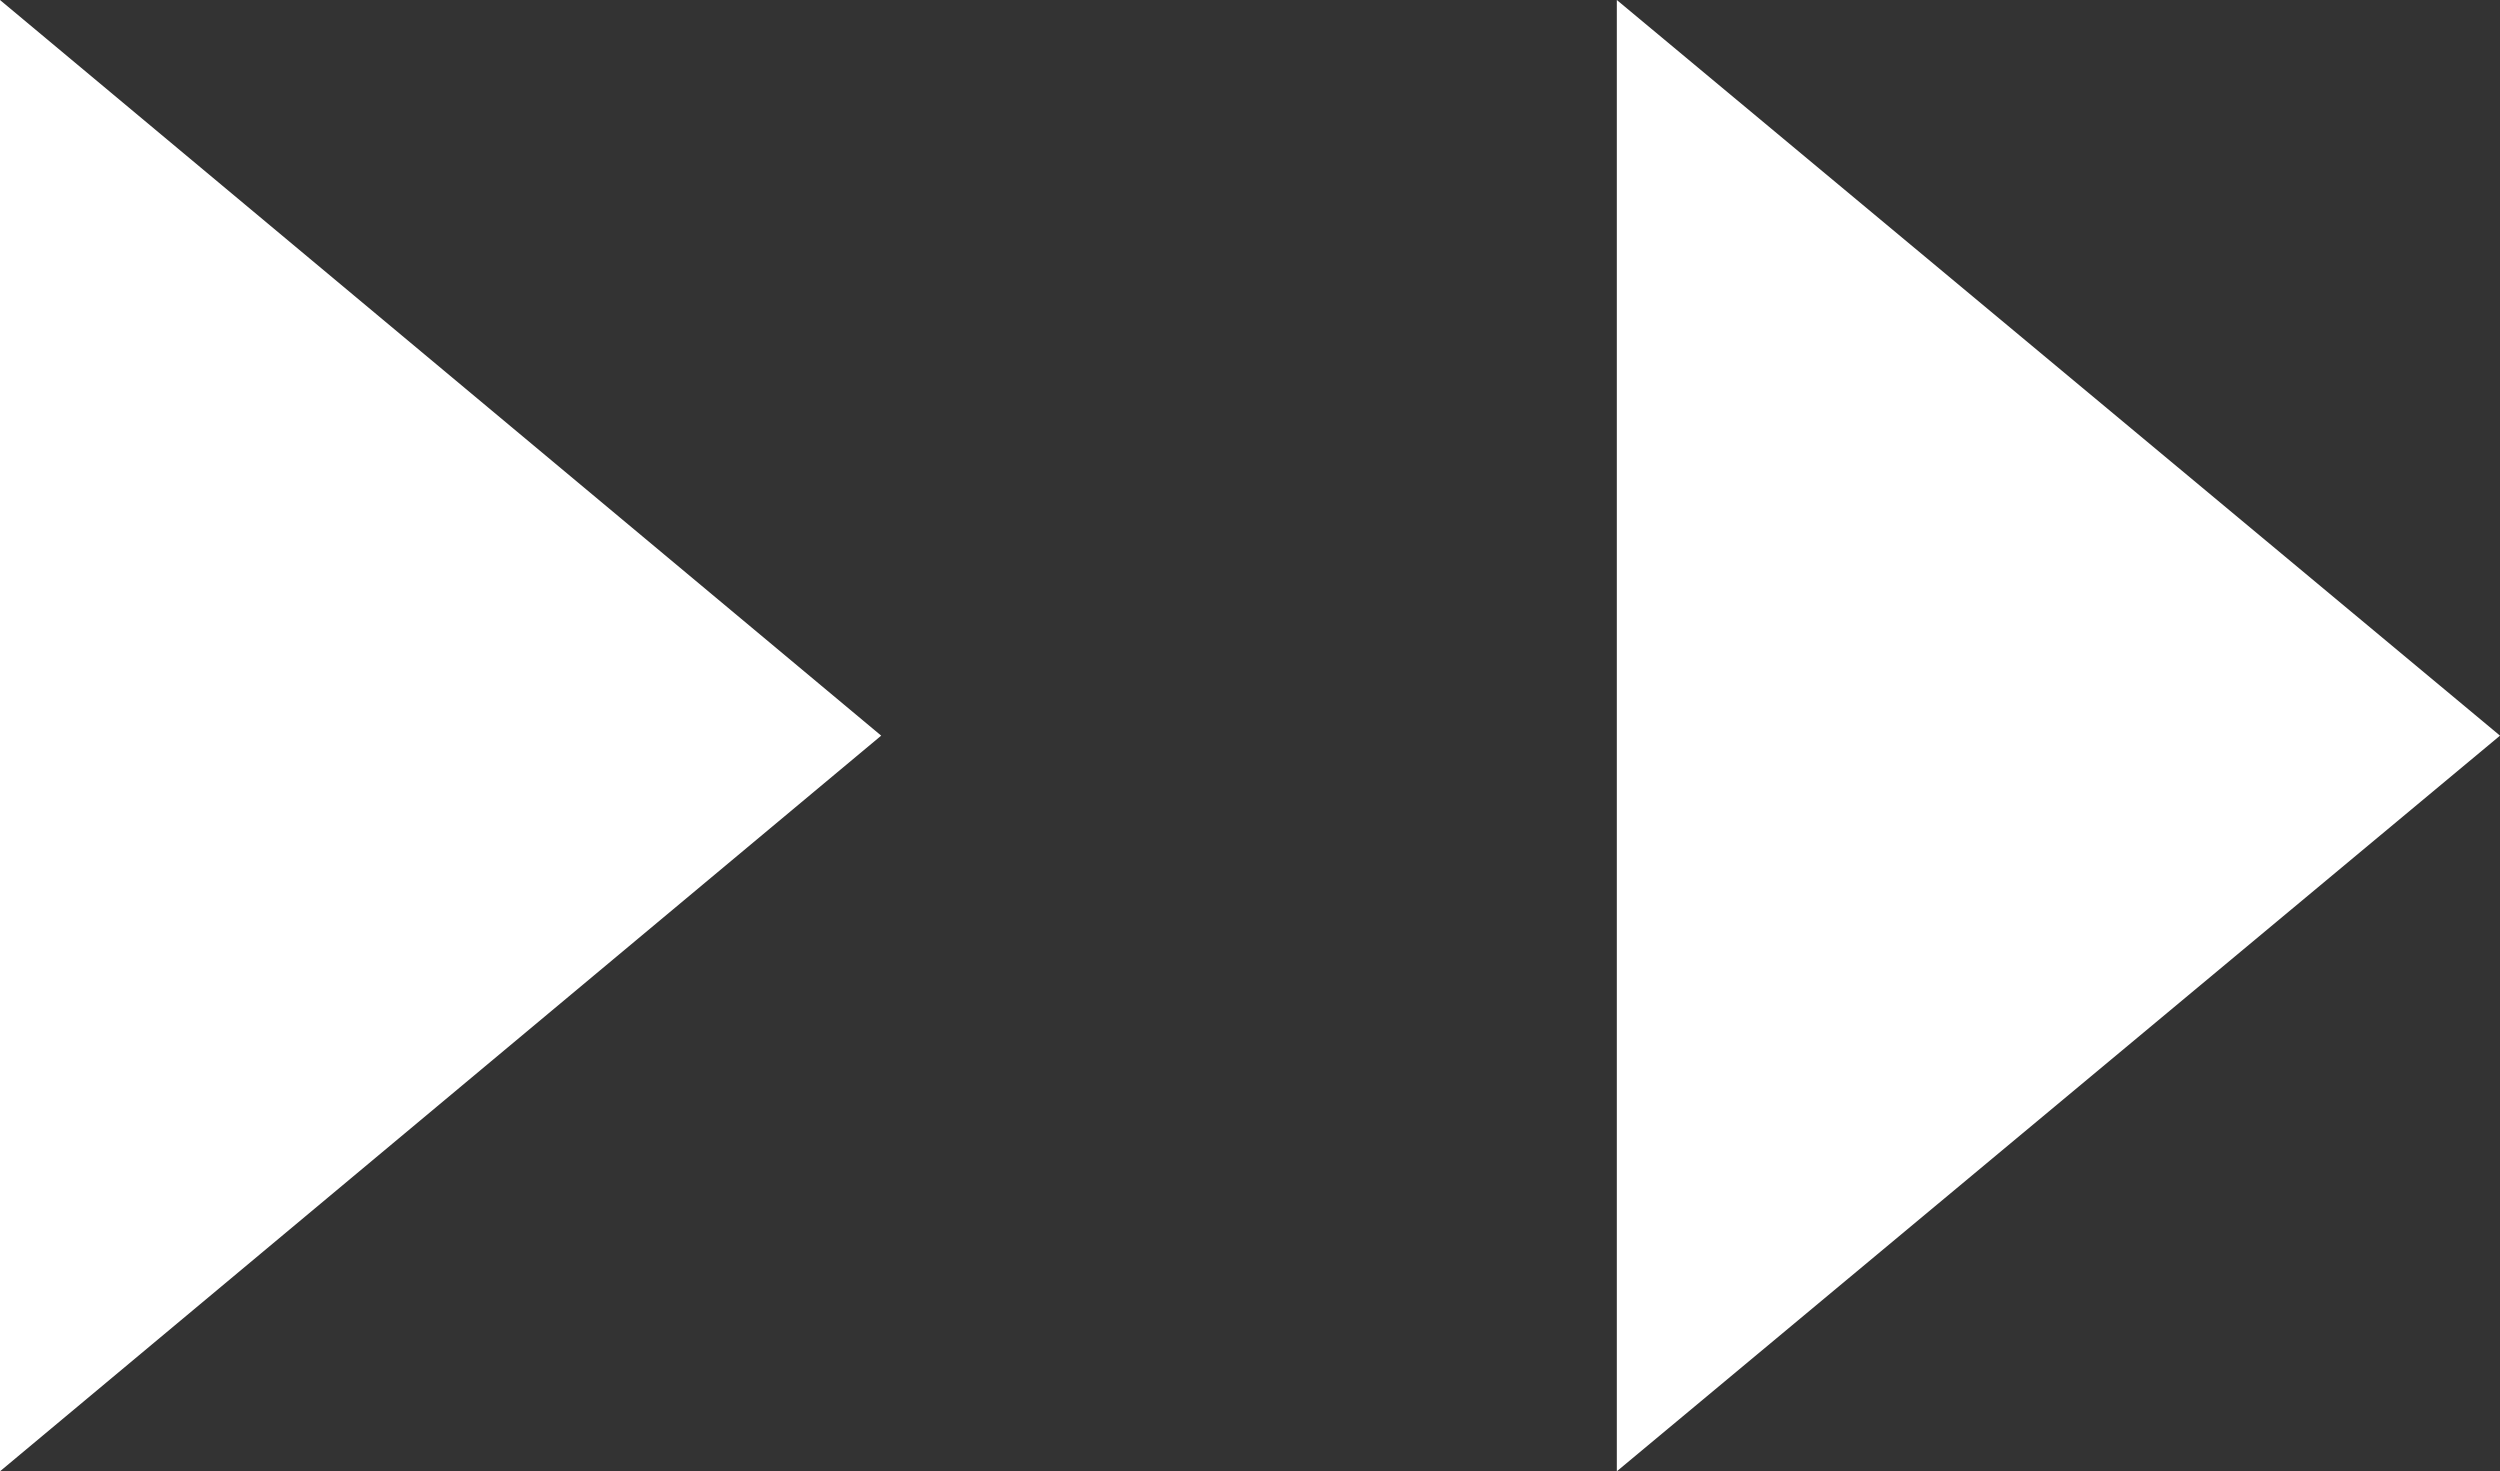
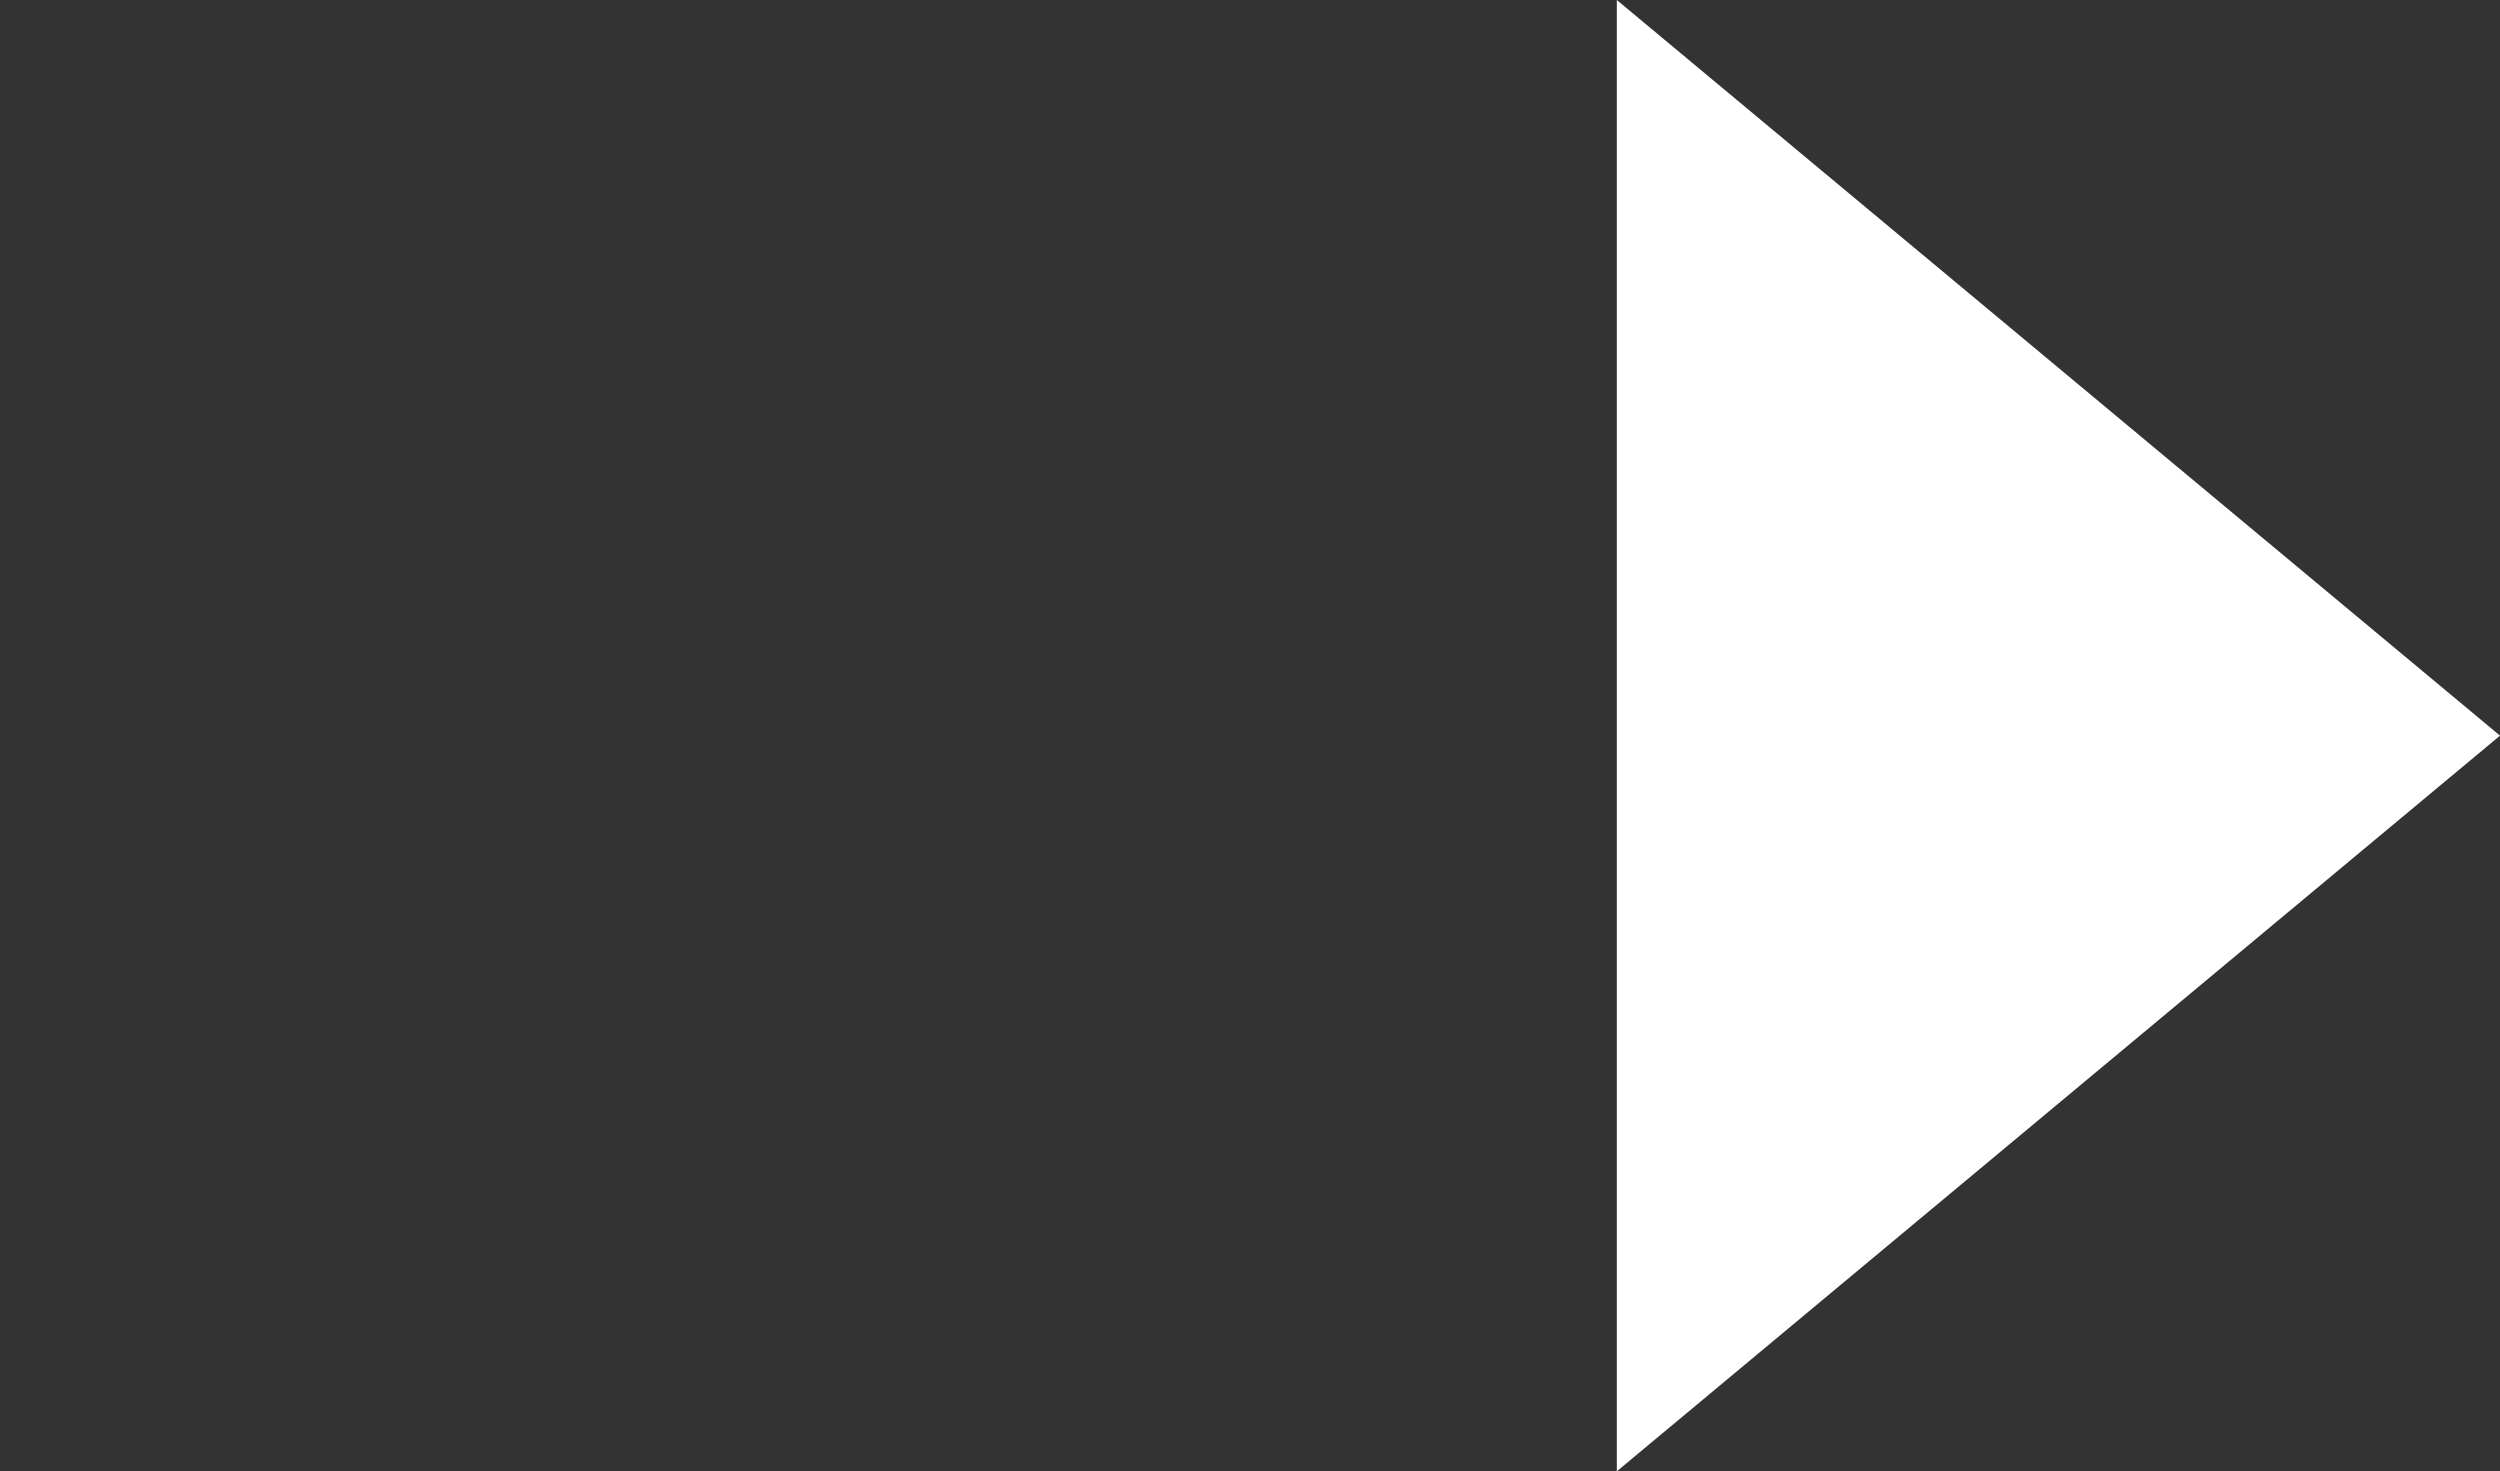
<svg xmlns="http://www.w3.org/2000/svg" id="Menu" viewBox="0 0 12.54 7.38">
  <rect x="0" y="0" width="12.54" height="7.38" fill="#333333" stroke="none" />
  <defs>
    <style>.cls-1{fill:#fff;}</style>
  </defs>
  <title>2_Arrows_Pointing_Right</title>
-   <polygon class="cls-1" points="4.42 3.69 0 7.38 0 0 4.42 3.69" />
  <polygon class="cls-1" points="12.54 3.69 8.11 7.38 8.11 0 12.54 3.69" />
</svg>